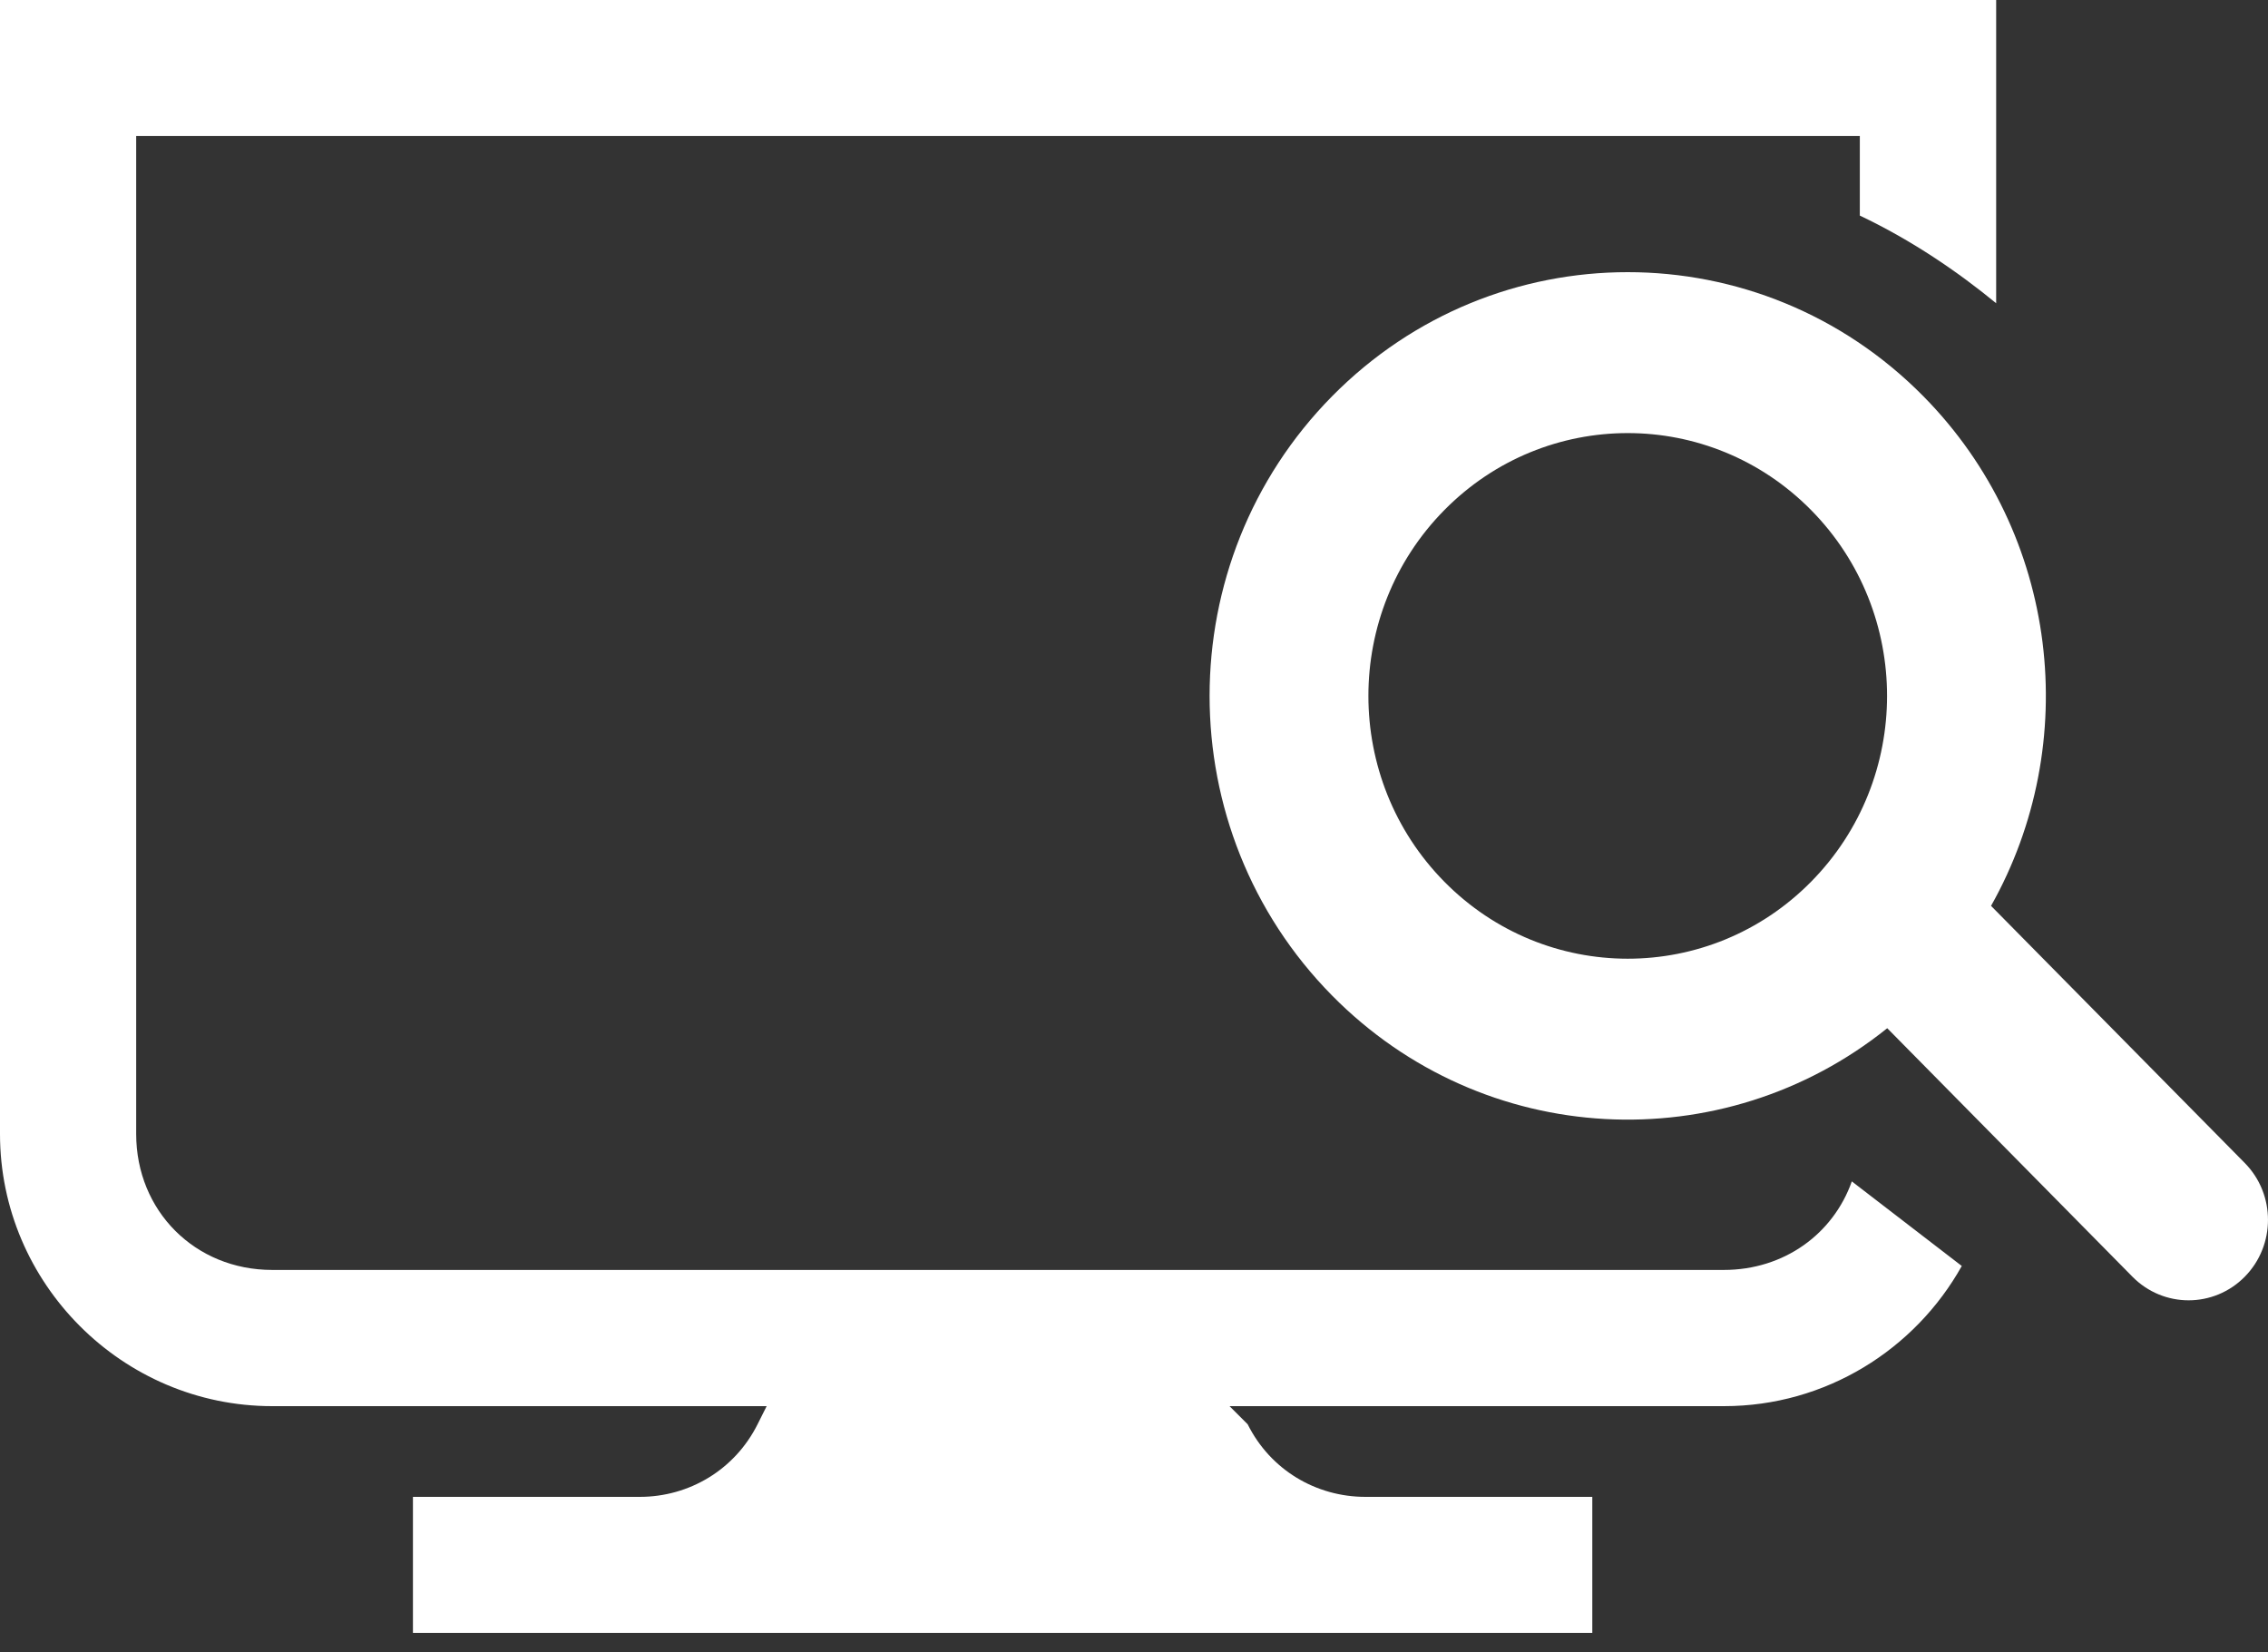
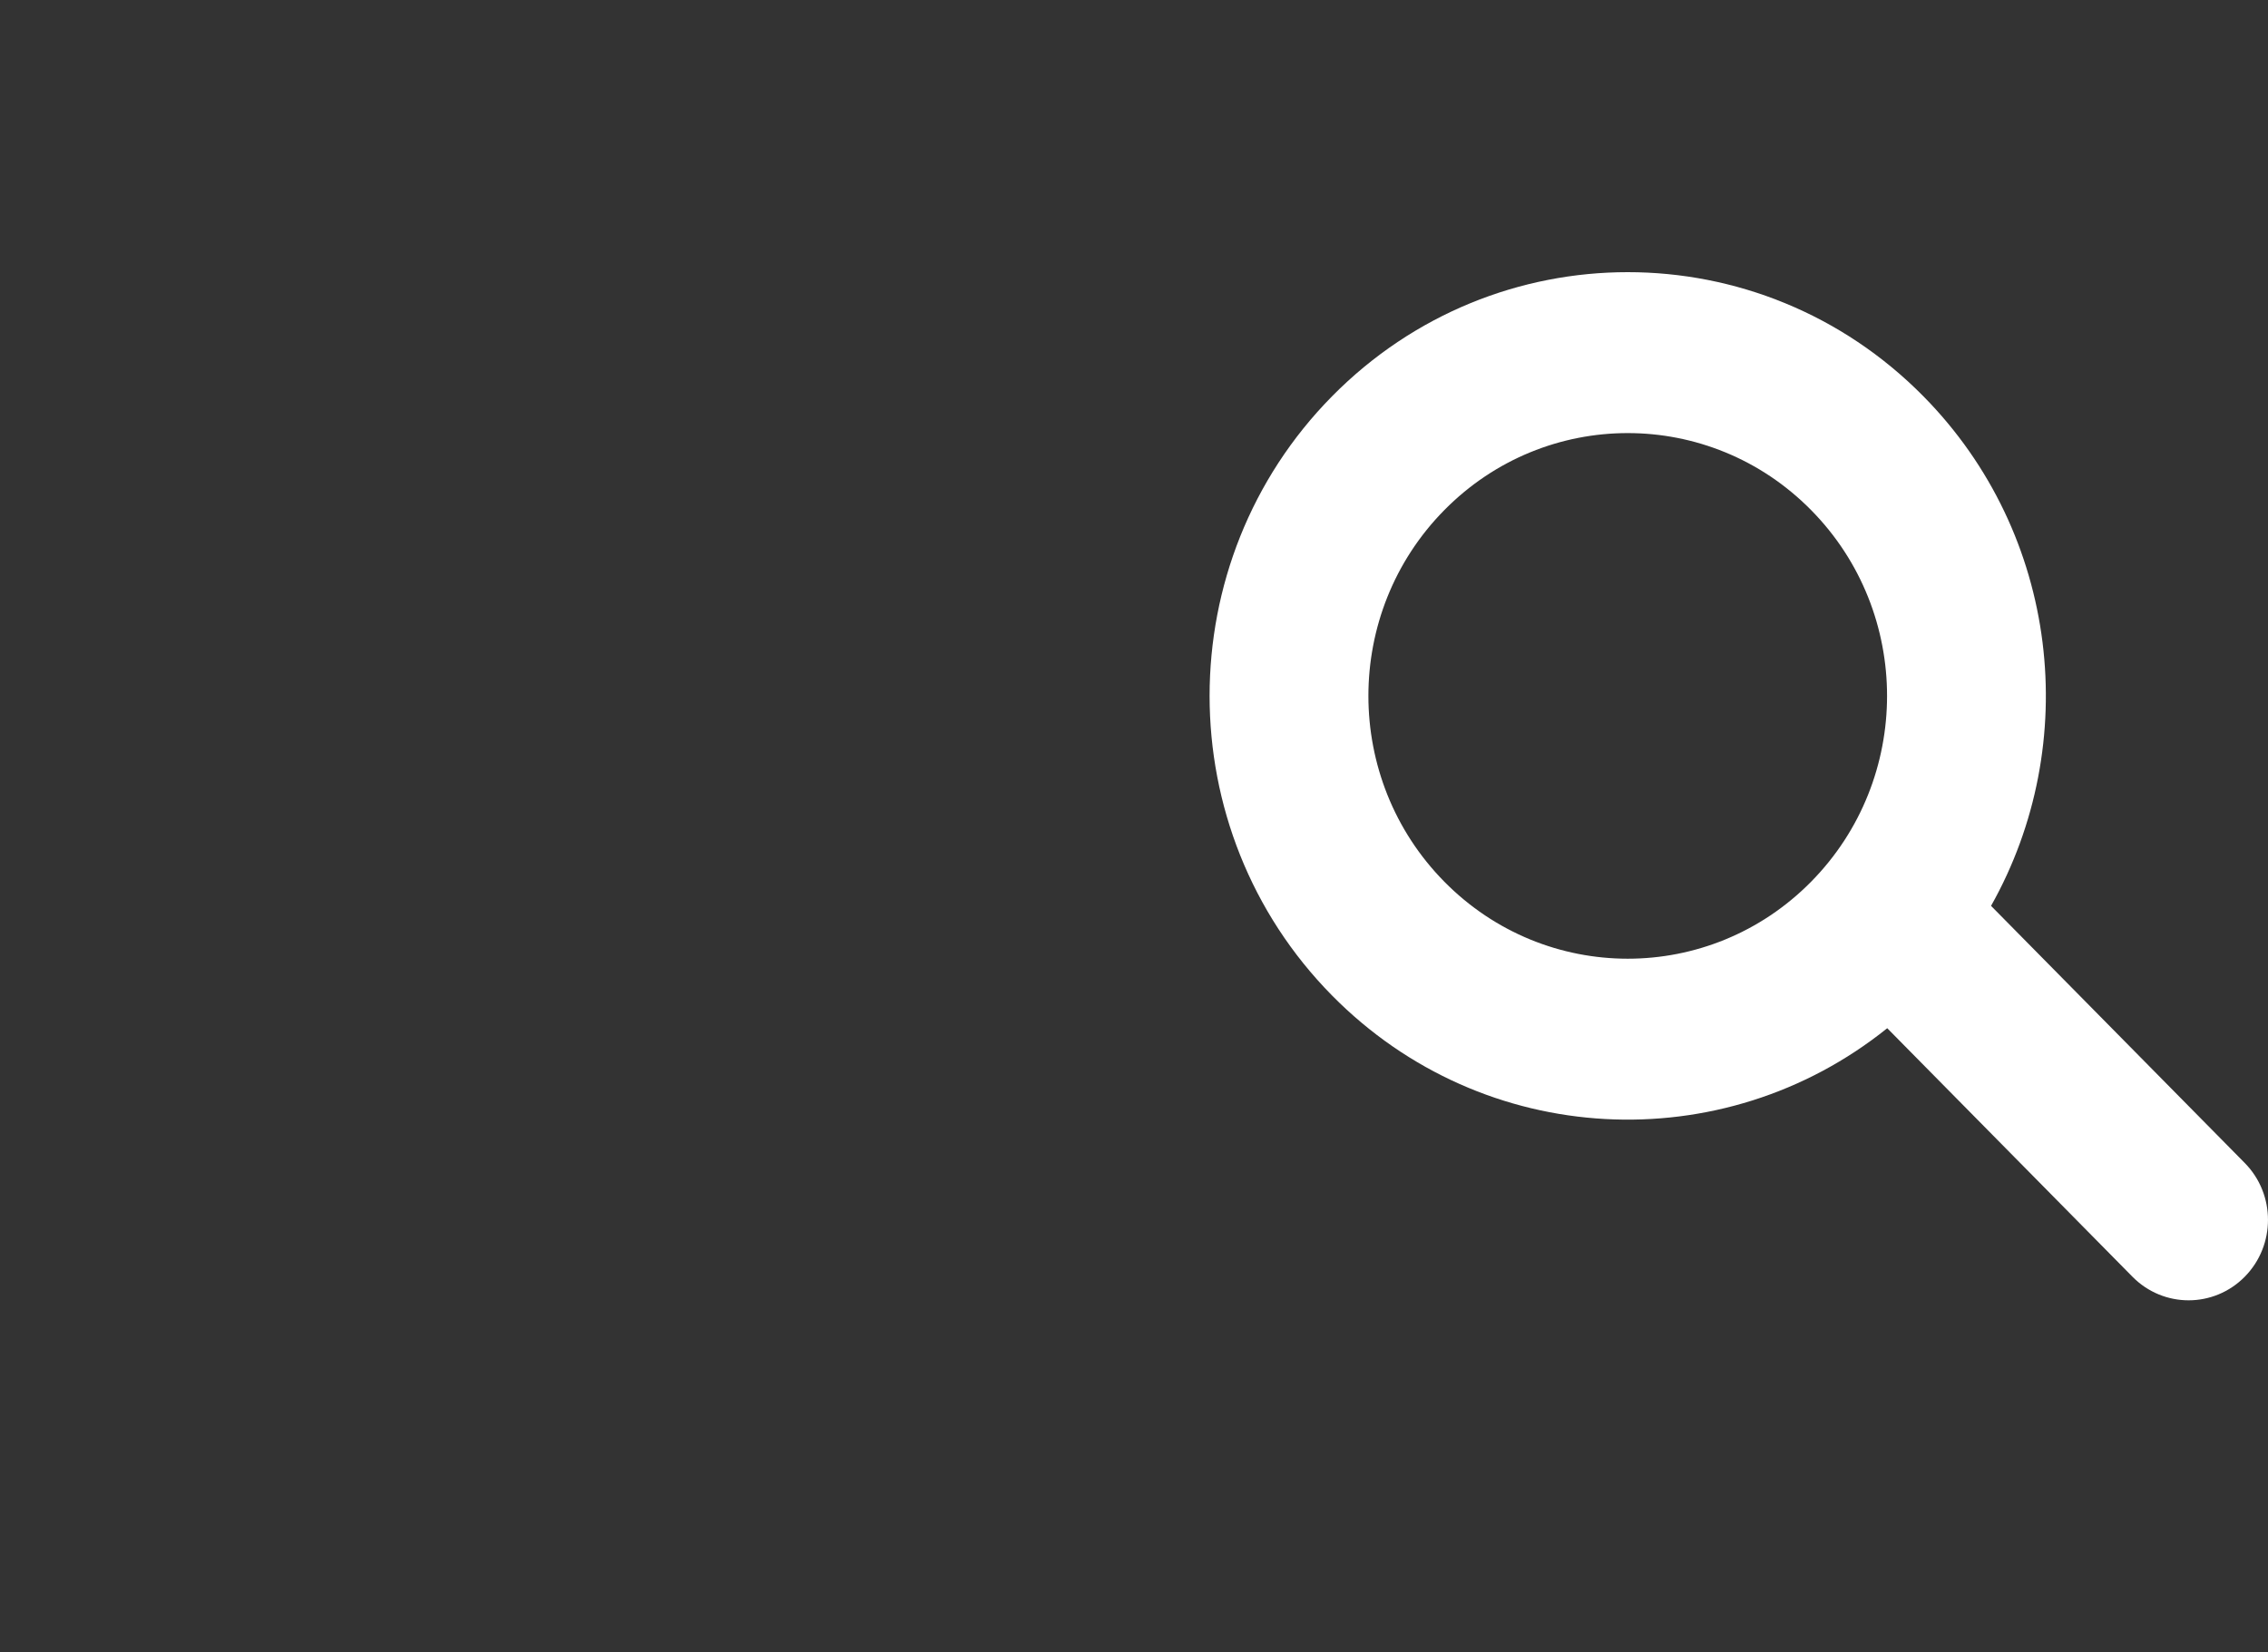
<svg xmlns="http://www.w3.org/2000/svg" width="70" height="51" viewBox="0 0 70 51" fill="none">
  <rect x="0" y="0" width="70" height="51" fill="#333333" stroke="none" />
  <path fill-rule="evenodd" clip-rule="evenodd" d="M59.364 12.231C63.57 16.493 64.266 22.965 61.452 27.959L69.282 35.894C70.239 36.864 70.239 38.436 69.282 39.406C68.325 40.376 66.774 40.376 65.817 39.406L58.248 31.735C53.182 35.808 45.796 35.472 41.113 30.726C36.073 25.619 36.073 17.338 41.113 12.231C46.153 7.123 54.324 7.123 59.364 12.231ZM55.898 27.214C59.024 24.046 59.024 18.91 55.898 15.743C52.773 12.575 47.705 12.575 44.579 15.743C41.453 18.91 41.453 24.046 44.579 27.214C47.705 30.382 52.773 30.382 55.898 27.214Z" fill="white" />
-   <path d="M0 34.998V0H61.61V9.36C60.446 8.403 59.014 7.418 57.402 6.654V4.198H4.203V34.998C4.203 37.374 6.02 39.196 8.401 39.196H53.204C55.062 39.196 56.581 38.086 57.155 36.463L60.549 39.074C59.11 41.649 56.355 43.4 53.209 43.4H37.949L38.508 43.959C39.207 45.361 40.609 46.2 42.147 46.2H49.145V50.398H12.745V46.2H19.743C21.28 46.2 22.683 45.356 23.382 43.959L23.662 43.4H8.401C3.779 43.4 0 39.615 0 34.998Z" fill="white" />
</svg>